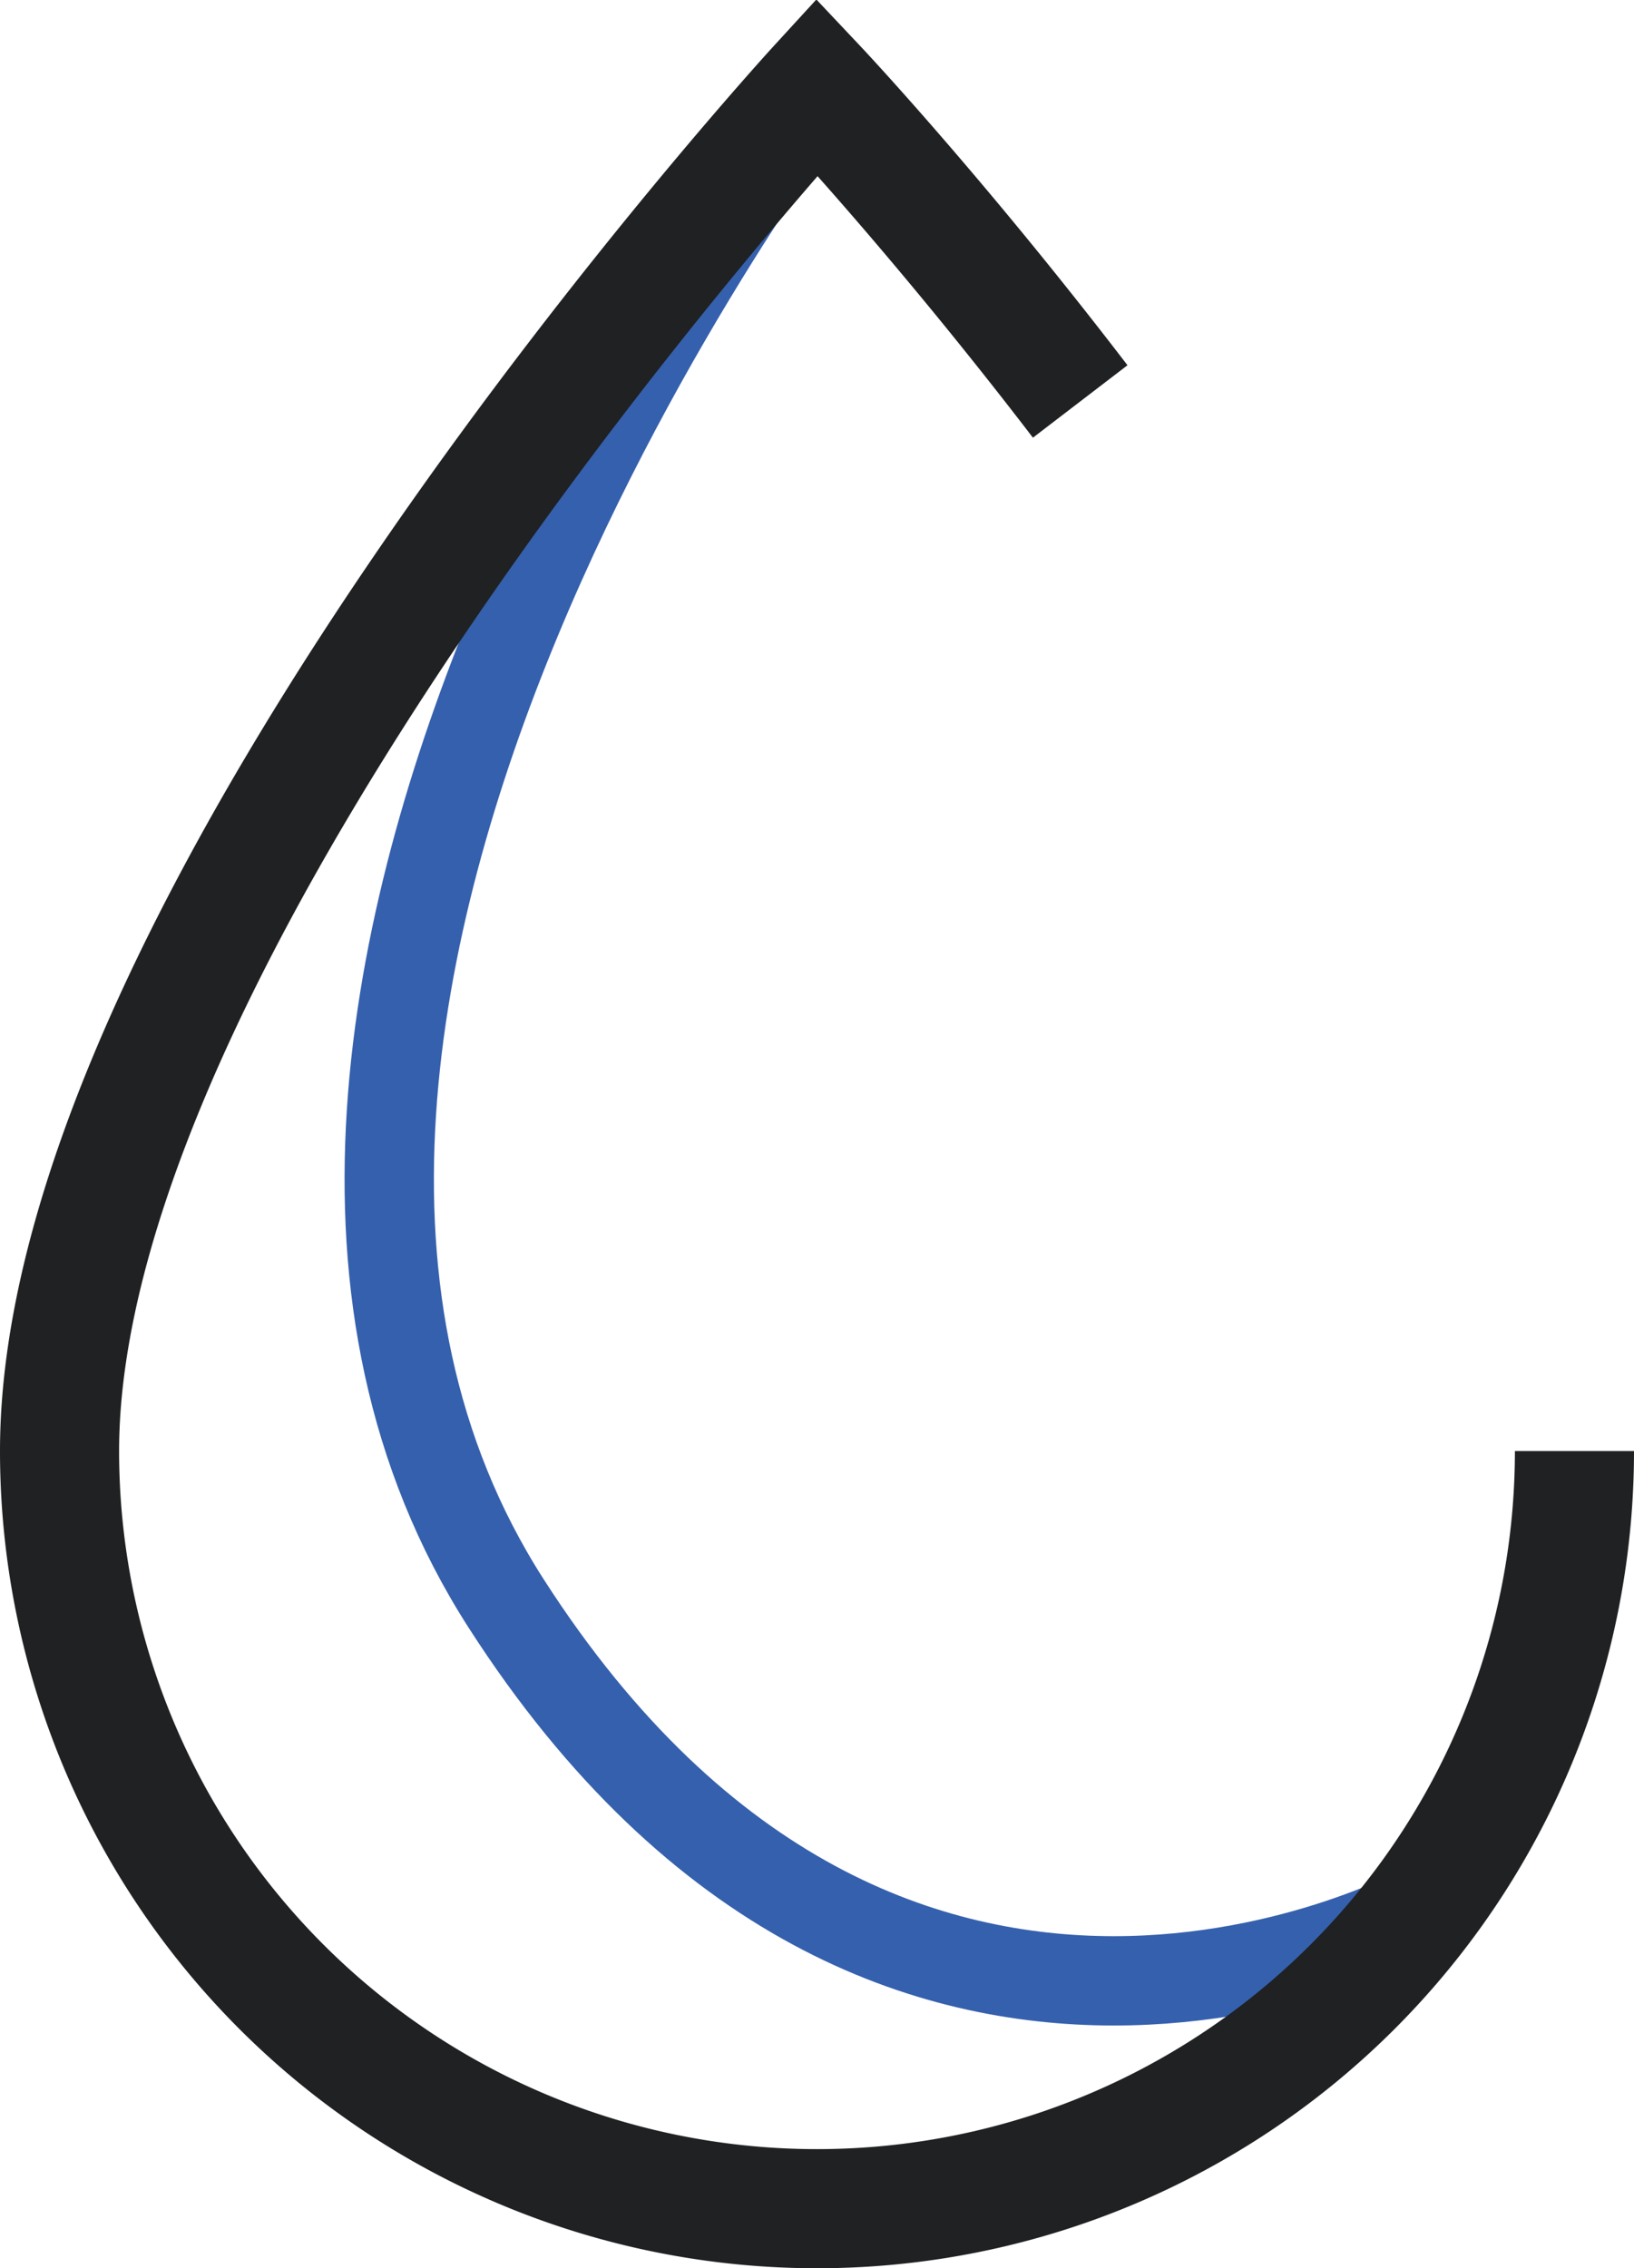
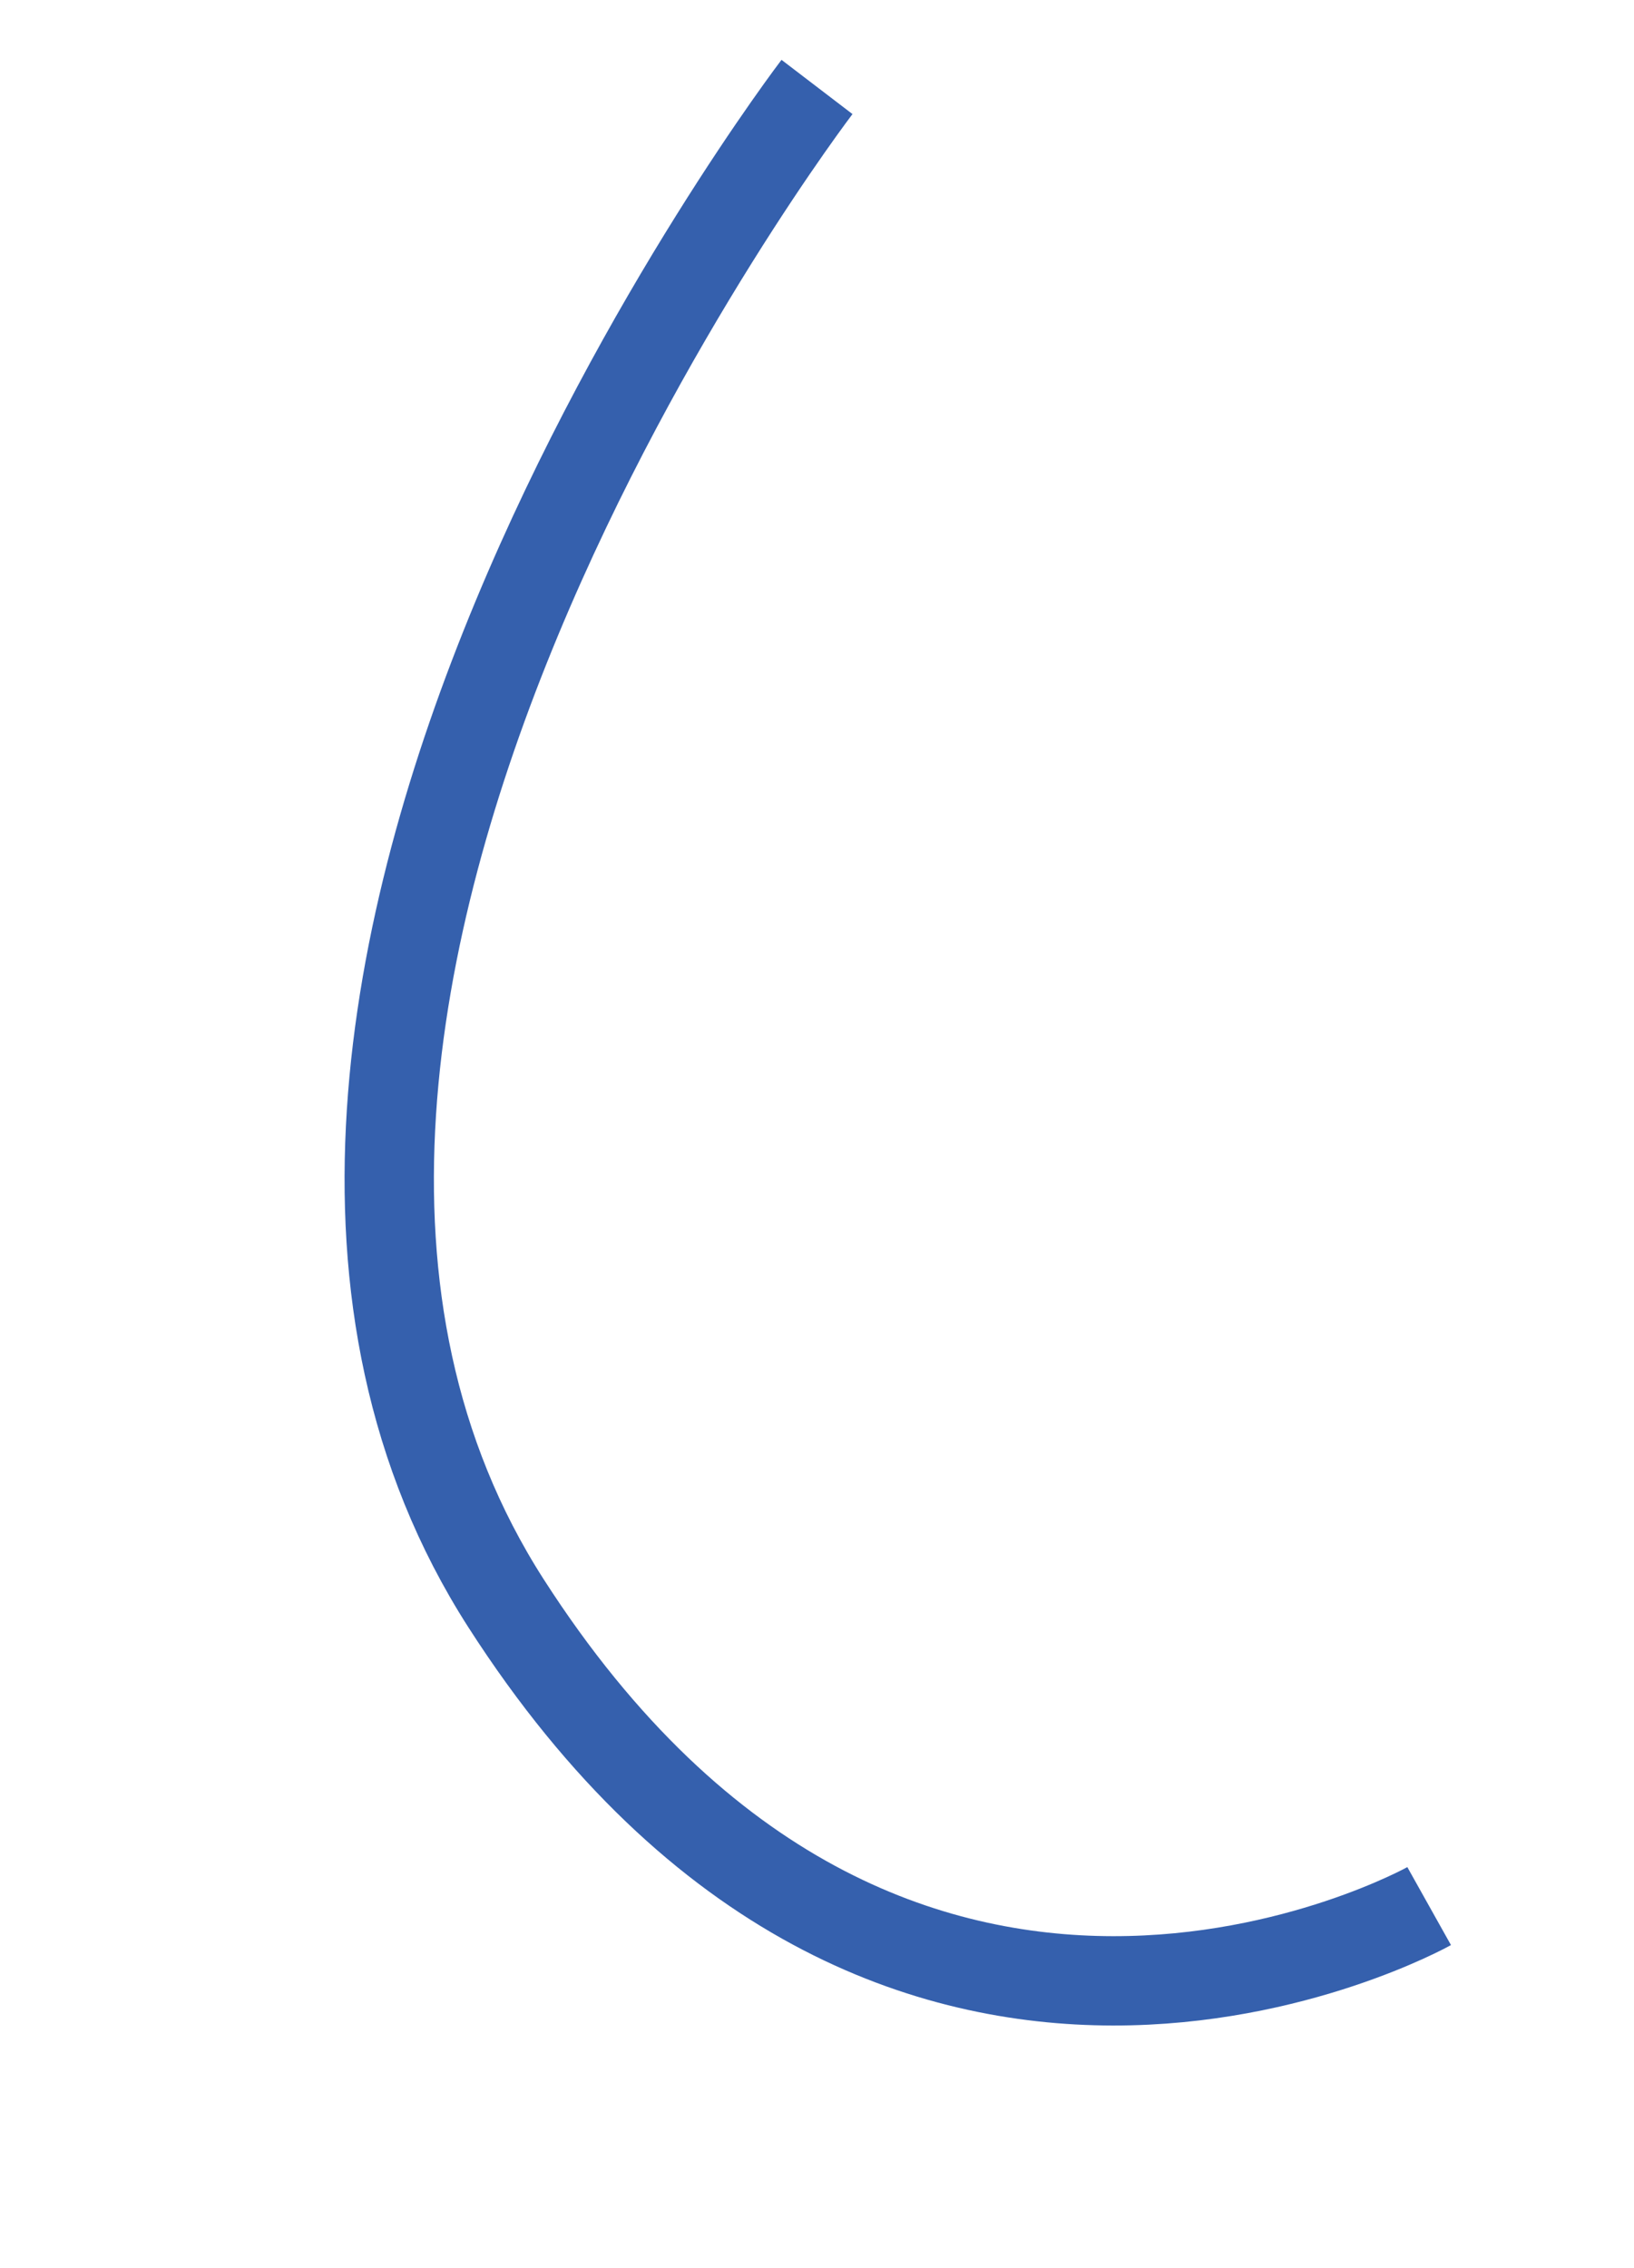
<svg xmlns="http://www.w3.org/2000/svg" id="water-icon" data-name="water icon" viewBox="0 0 13.72 19.04">
  <defs>
    <style>.water-icon-1,.water-icon-2{fill:none;stroke-miterlimit:10;}.water-icon-1{stroke:#3560AD;stroke-width:0.75px;}.water-icon-2{stroke:#1F2123;}</style>
  </defs>
  <path class="water-icon-1" d="M12,16S7.5,18.52,4.25,13.46,6.86.73,6.86.73" />
-   <path class="water-icon-2" d="M13.22,12.18a6.36,6.36,0,0,1-12.72,0C.5,7.67,6.86.73,6.86.73s1,1.06,2.21,2.64" />
</svg>